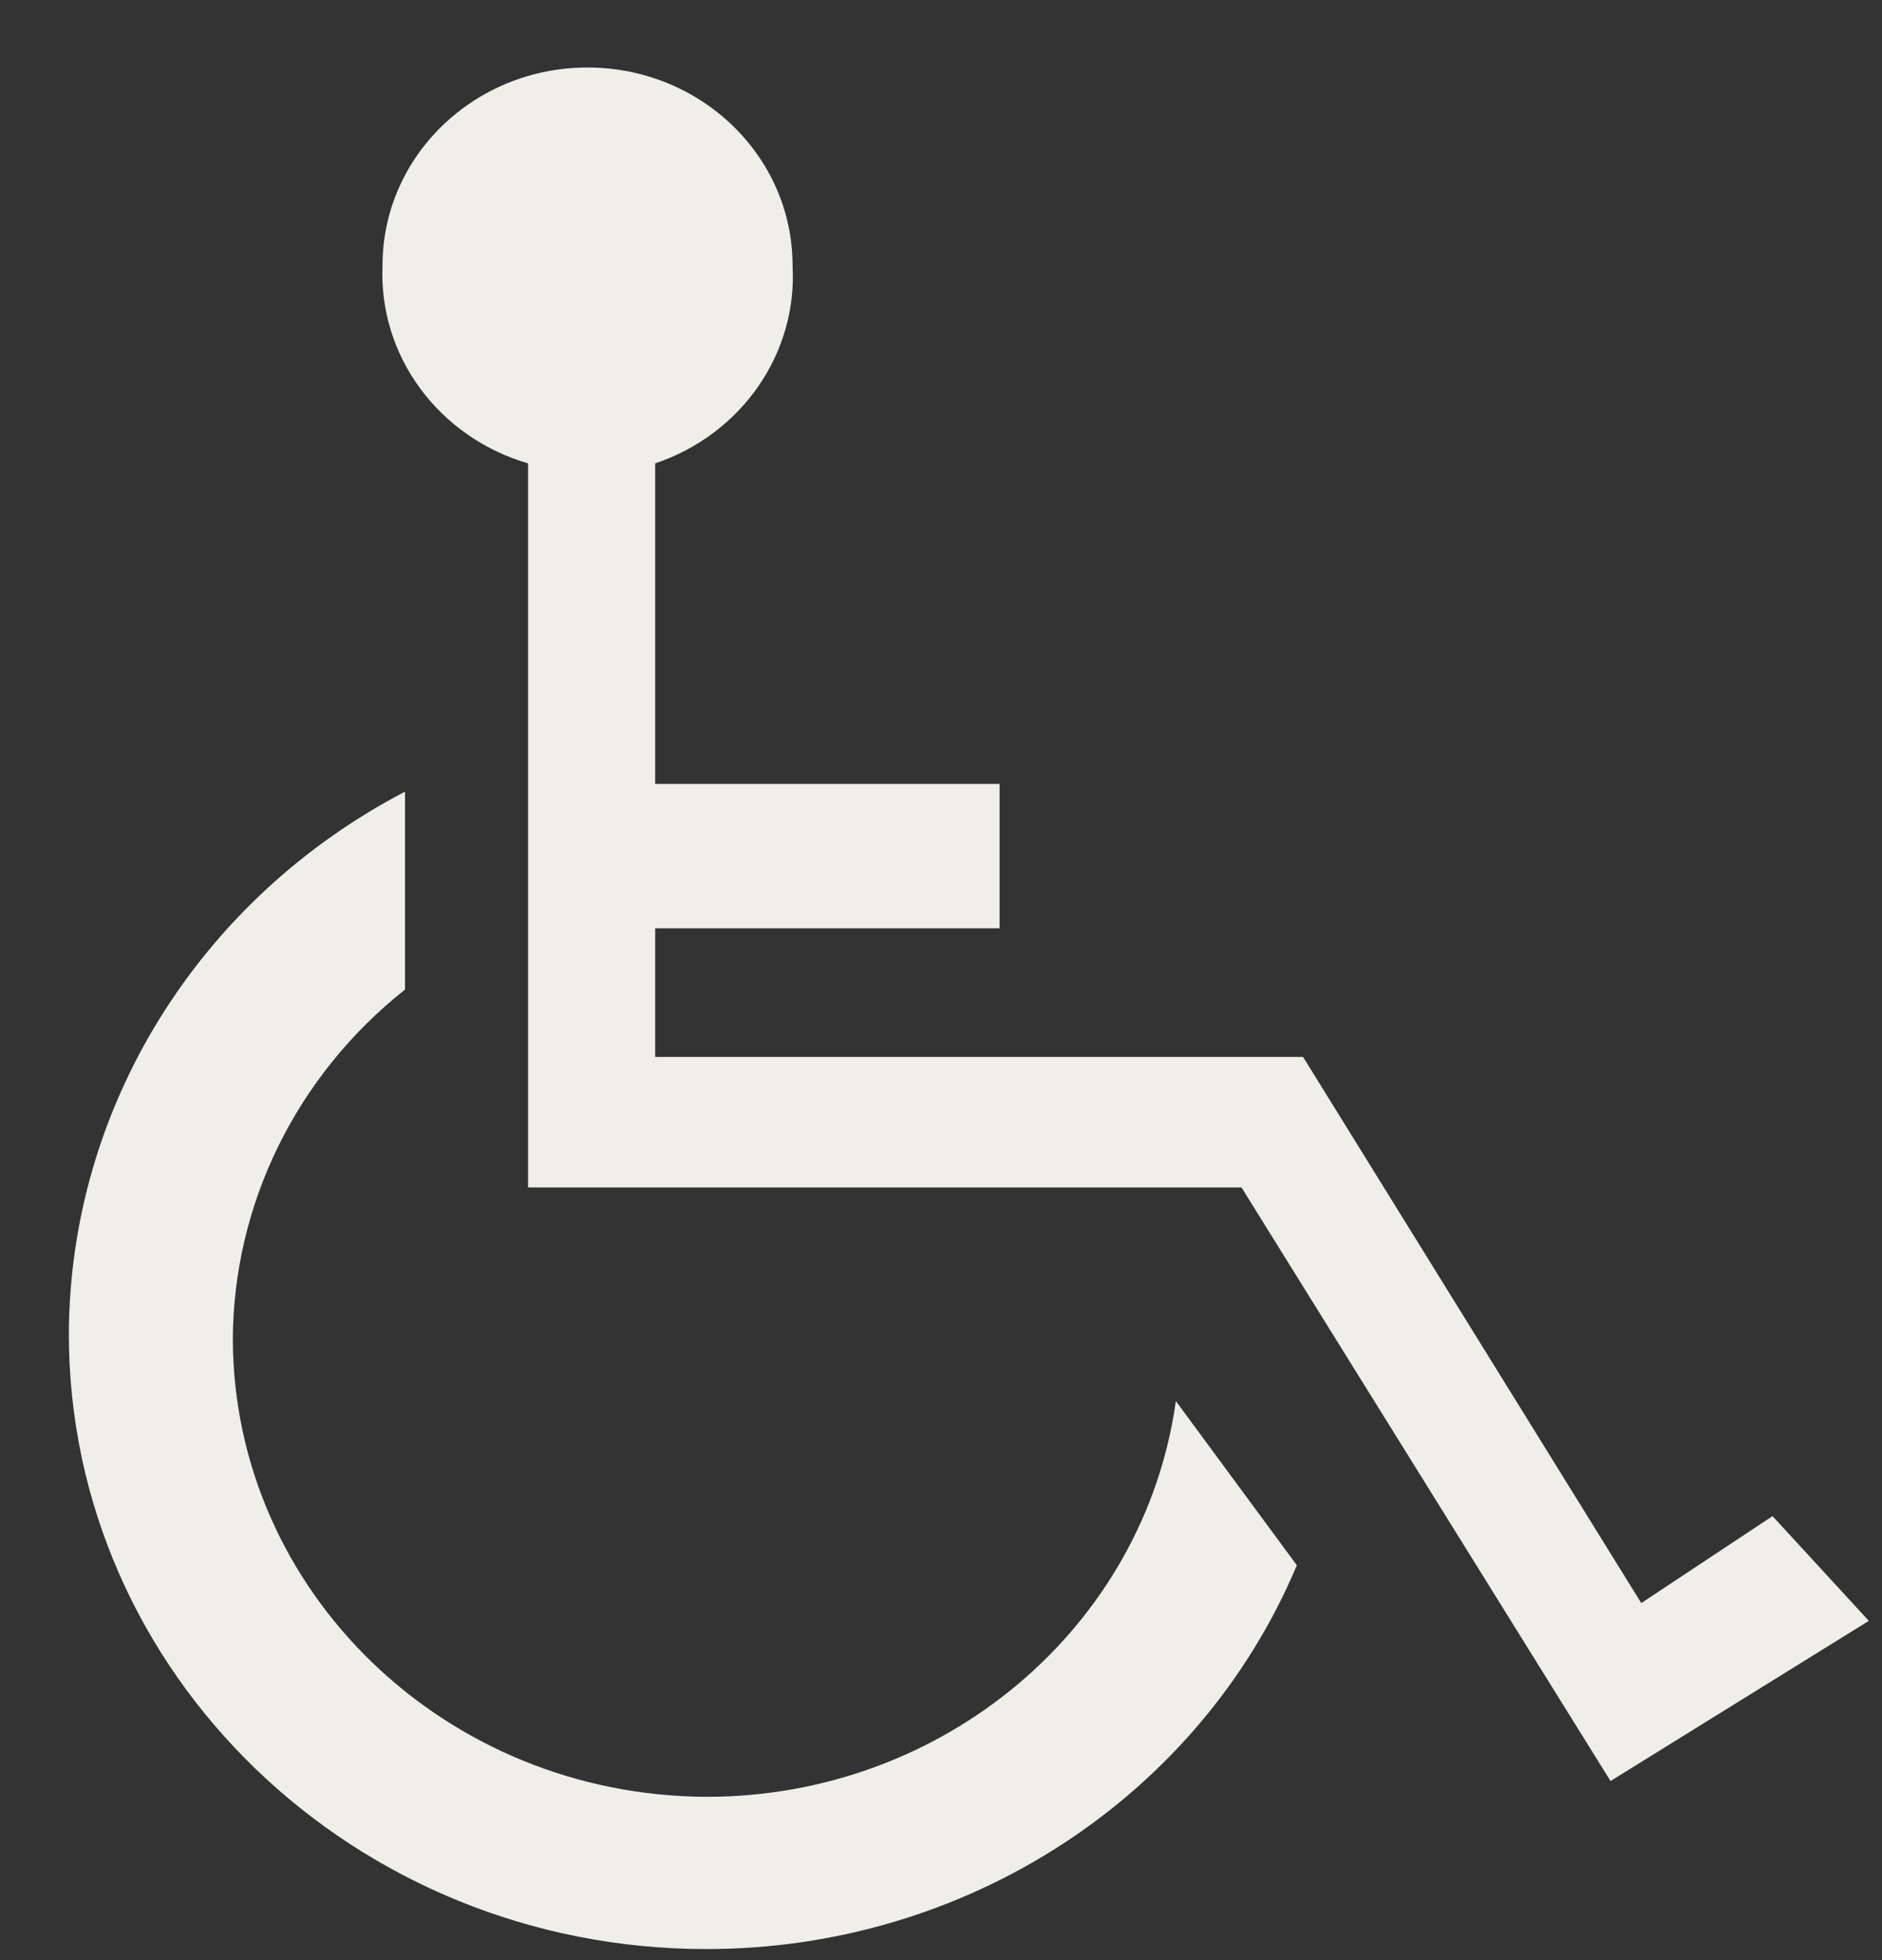
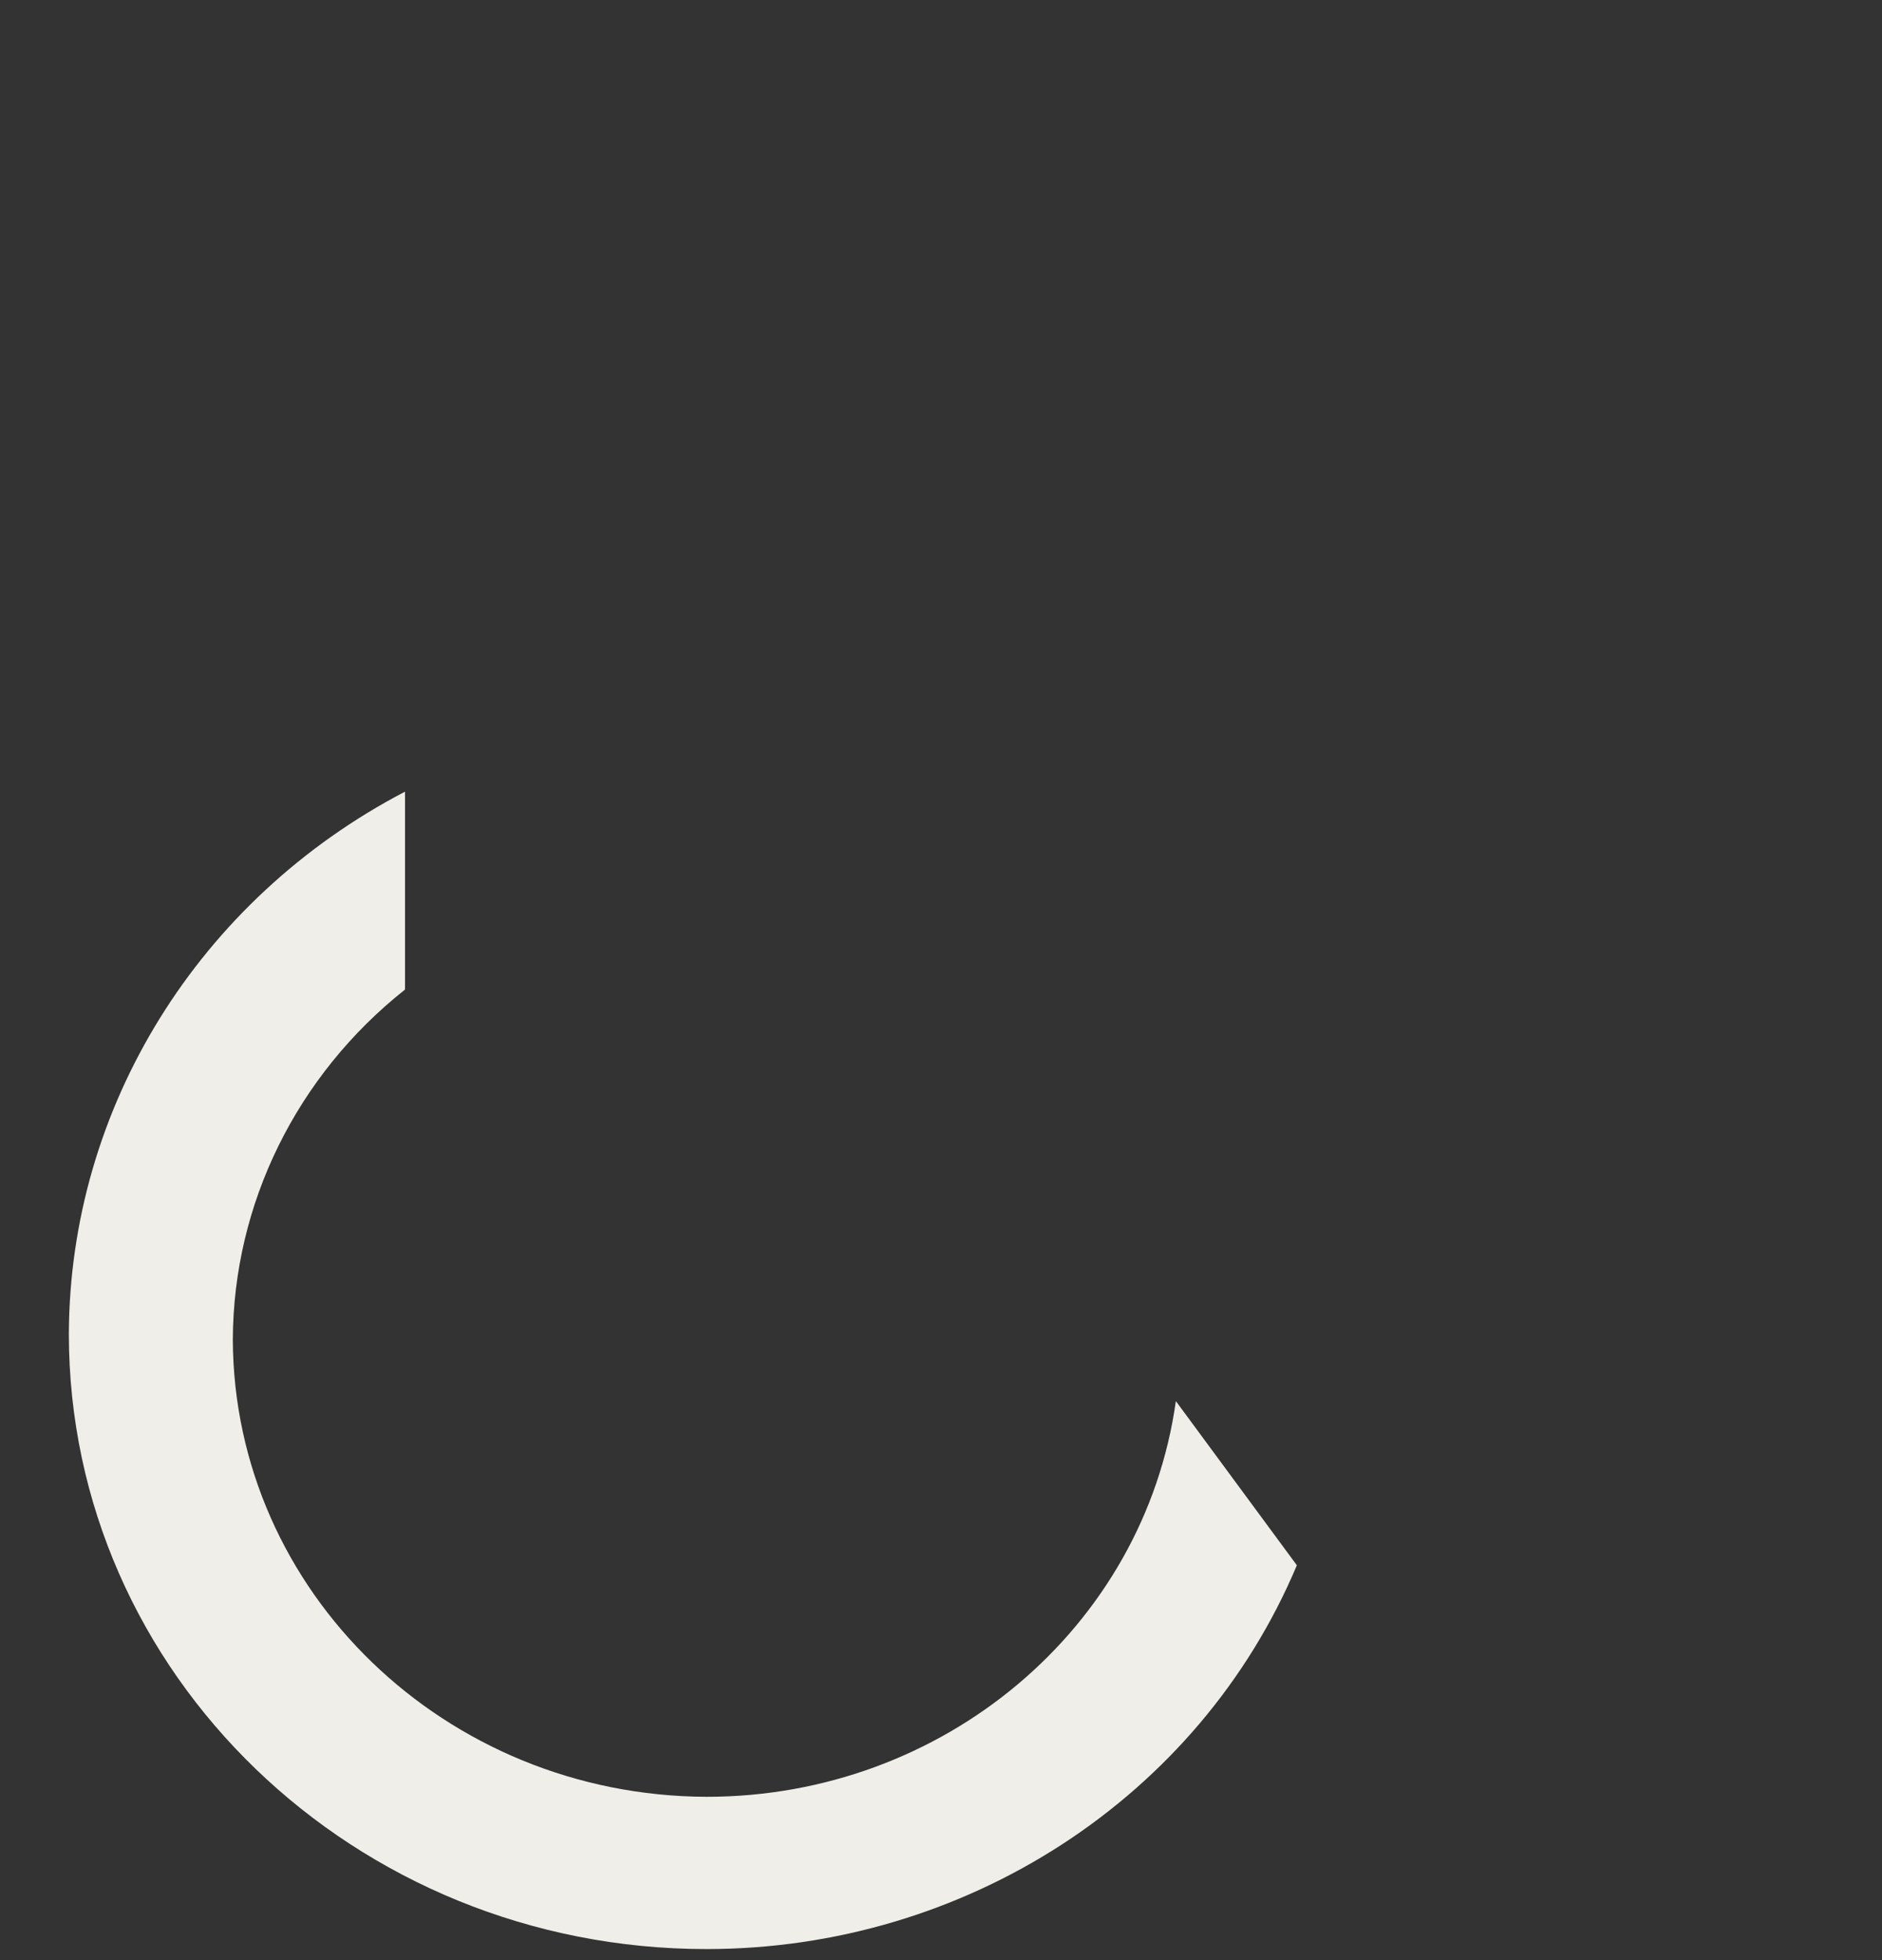
<svg xmlns="http://www.w3.org/2000/svg" width="24" height="25" viewBox="0 0 24 25" fill="none">
  <rect x="0" y="0" width="24" height="25" fill="#333333" stroke="none" />
  <g id="Handicap" clip-path="url(#clip0_12909_9407)">
-     <path id="Vector" d="M14.995 17.87C14.59 20.762 12.031 22.918 9.009 22.917C5.679 22.904 2.983 20.301 2.969 17.088C2.975 15.357 3.78 13.719 5.165 12.621L5.165 10.097C2.534 11.47 0.889 14.123 0.878 17.012C0.878 21.346 4.518 24.859 9.009 24.859C12.316 24.859 15.294 22.924 16.538 19.964L14.995 17.87Z" fill="#EFEEE8" />
-     <path id="Vector_2" d="M22.604 19.337L20.93 20.446L16.617 13.48H8.355V11.84H12.747V9.998H8.355V5.91C9.457 5.539 10.172 4.508 10.107 3.386C10.107 1.992 8.936 0.861 7.492 0.861C6.048 0.861 4.878 1.992 4.878 3.386C4.827 4.537 5.591 5.576 6.734 5.91L6.734 15.145H15.832L20.538 22.716L23.832 20.673L22.604 19.337Z" fill="#EFEEE8" />
+     <path id="Vector" d="M14.995 17.87C14.59 20.762 12.031 22.918 9.009 22.917C5.679 22.904 2.983 20.301 2.969 17.088C2.975 15.357 3.78 13.719 5.165 12.621L5.165 10.097C2.534 11.47 0.889 14.123 0.878 17.012C0.878 21.346 4.518 24.859 9.009 24.859C12.316 24.859 15.294 22.924 16.538 19.964L14.995 17.87" fill="#EFEEE8" />
  </g>
  <defs>
    <clipPath id="clip0_12909_9407">
      <rect width="22.955" height="23.998" fill="white" transform="translate(0.878 0.861)" />
    </clipPath>
  </defs>
</svg>